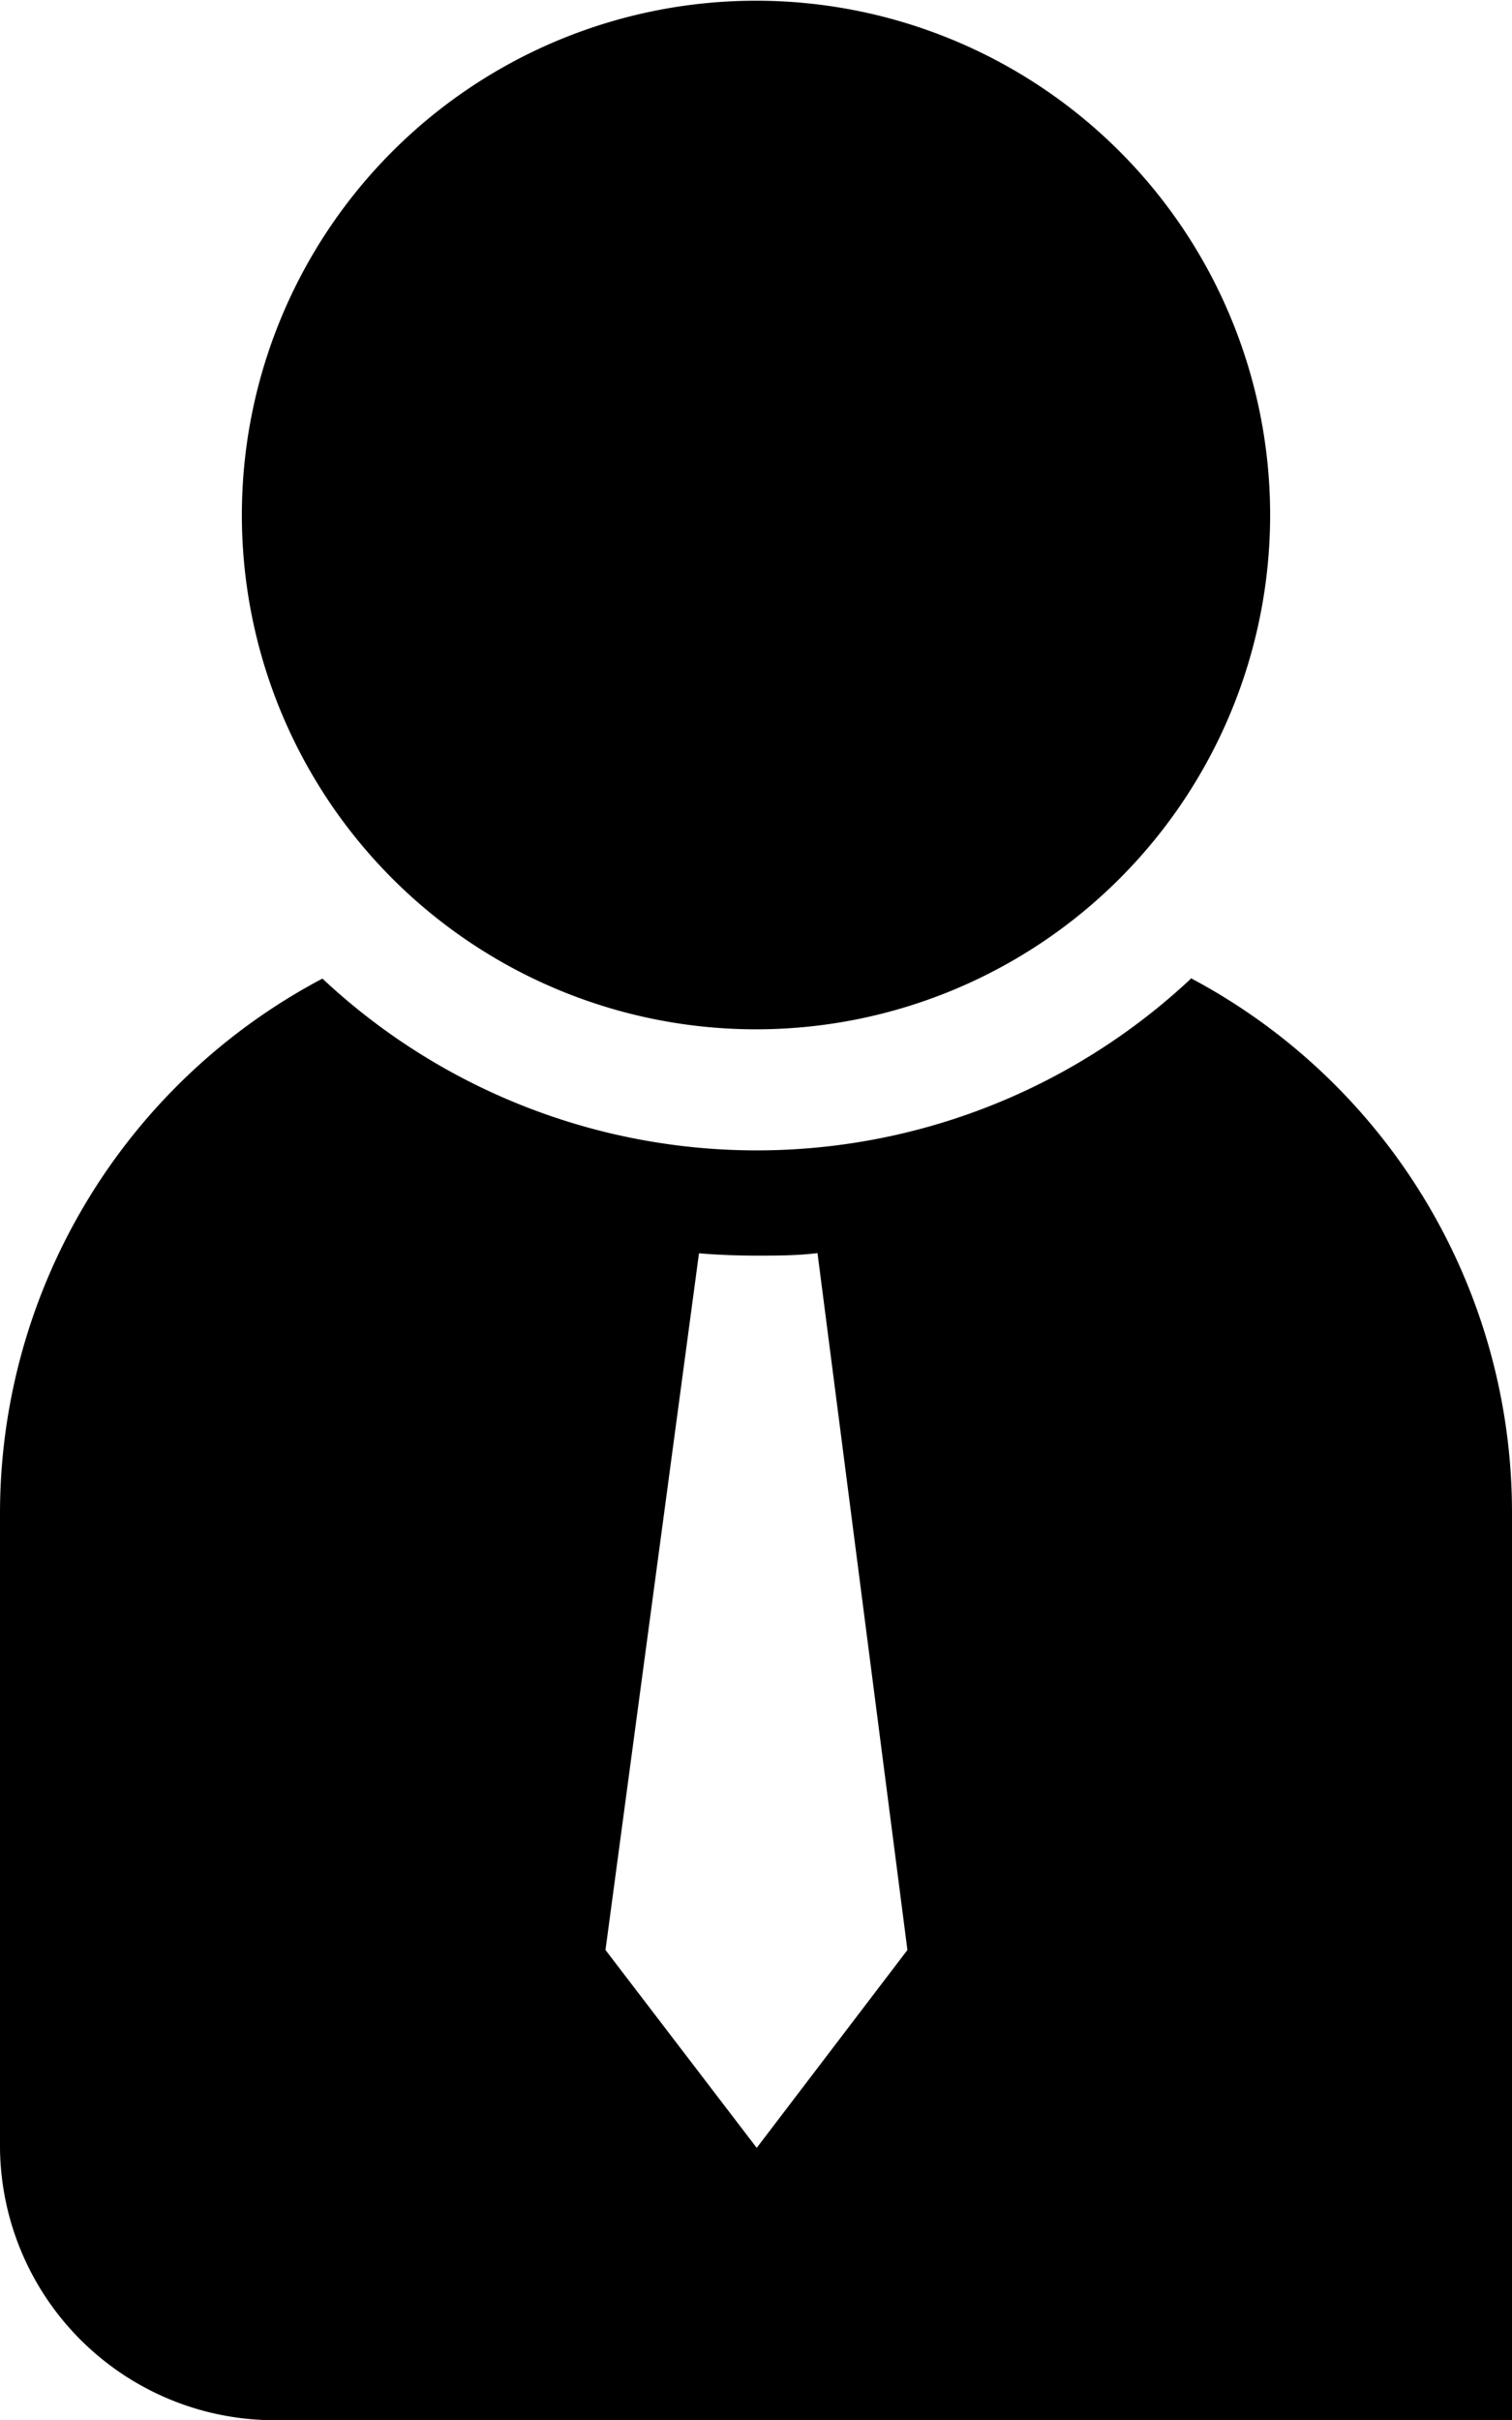
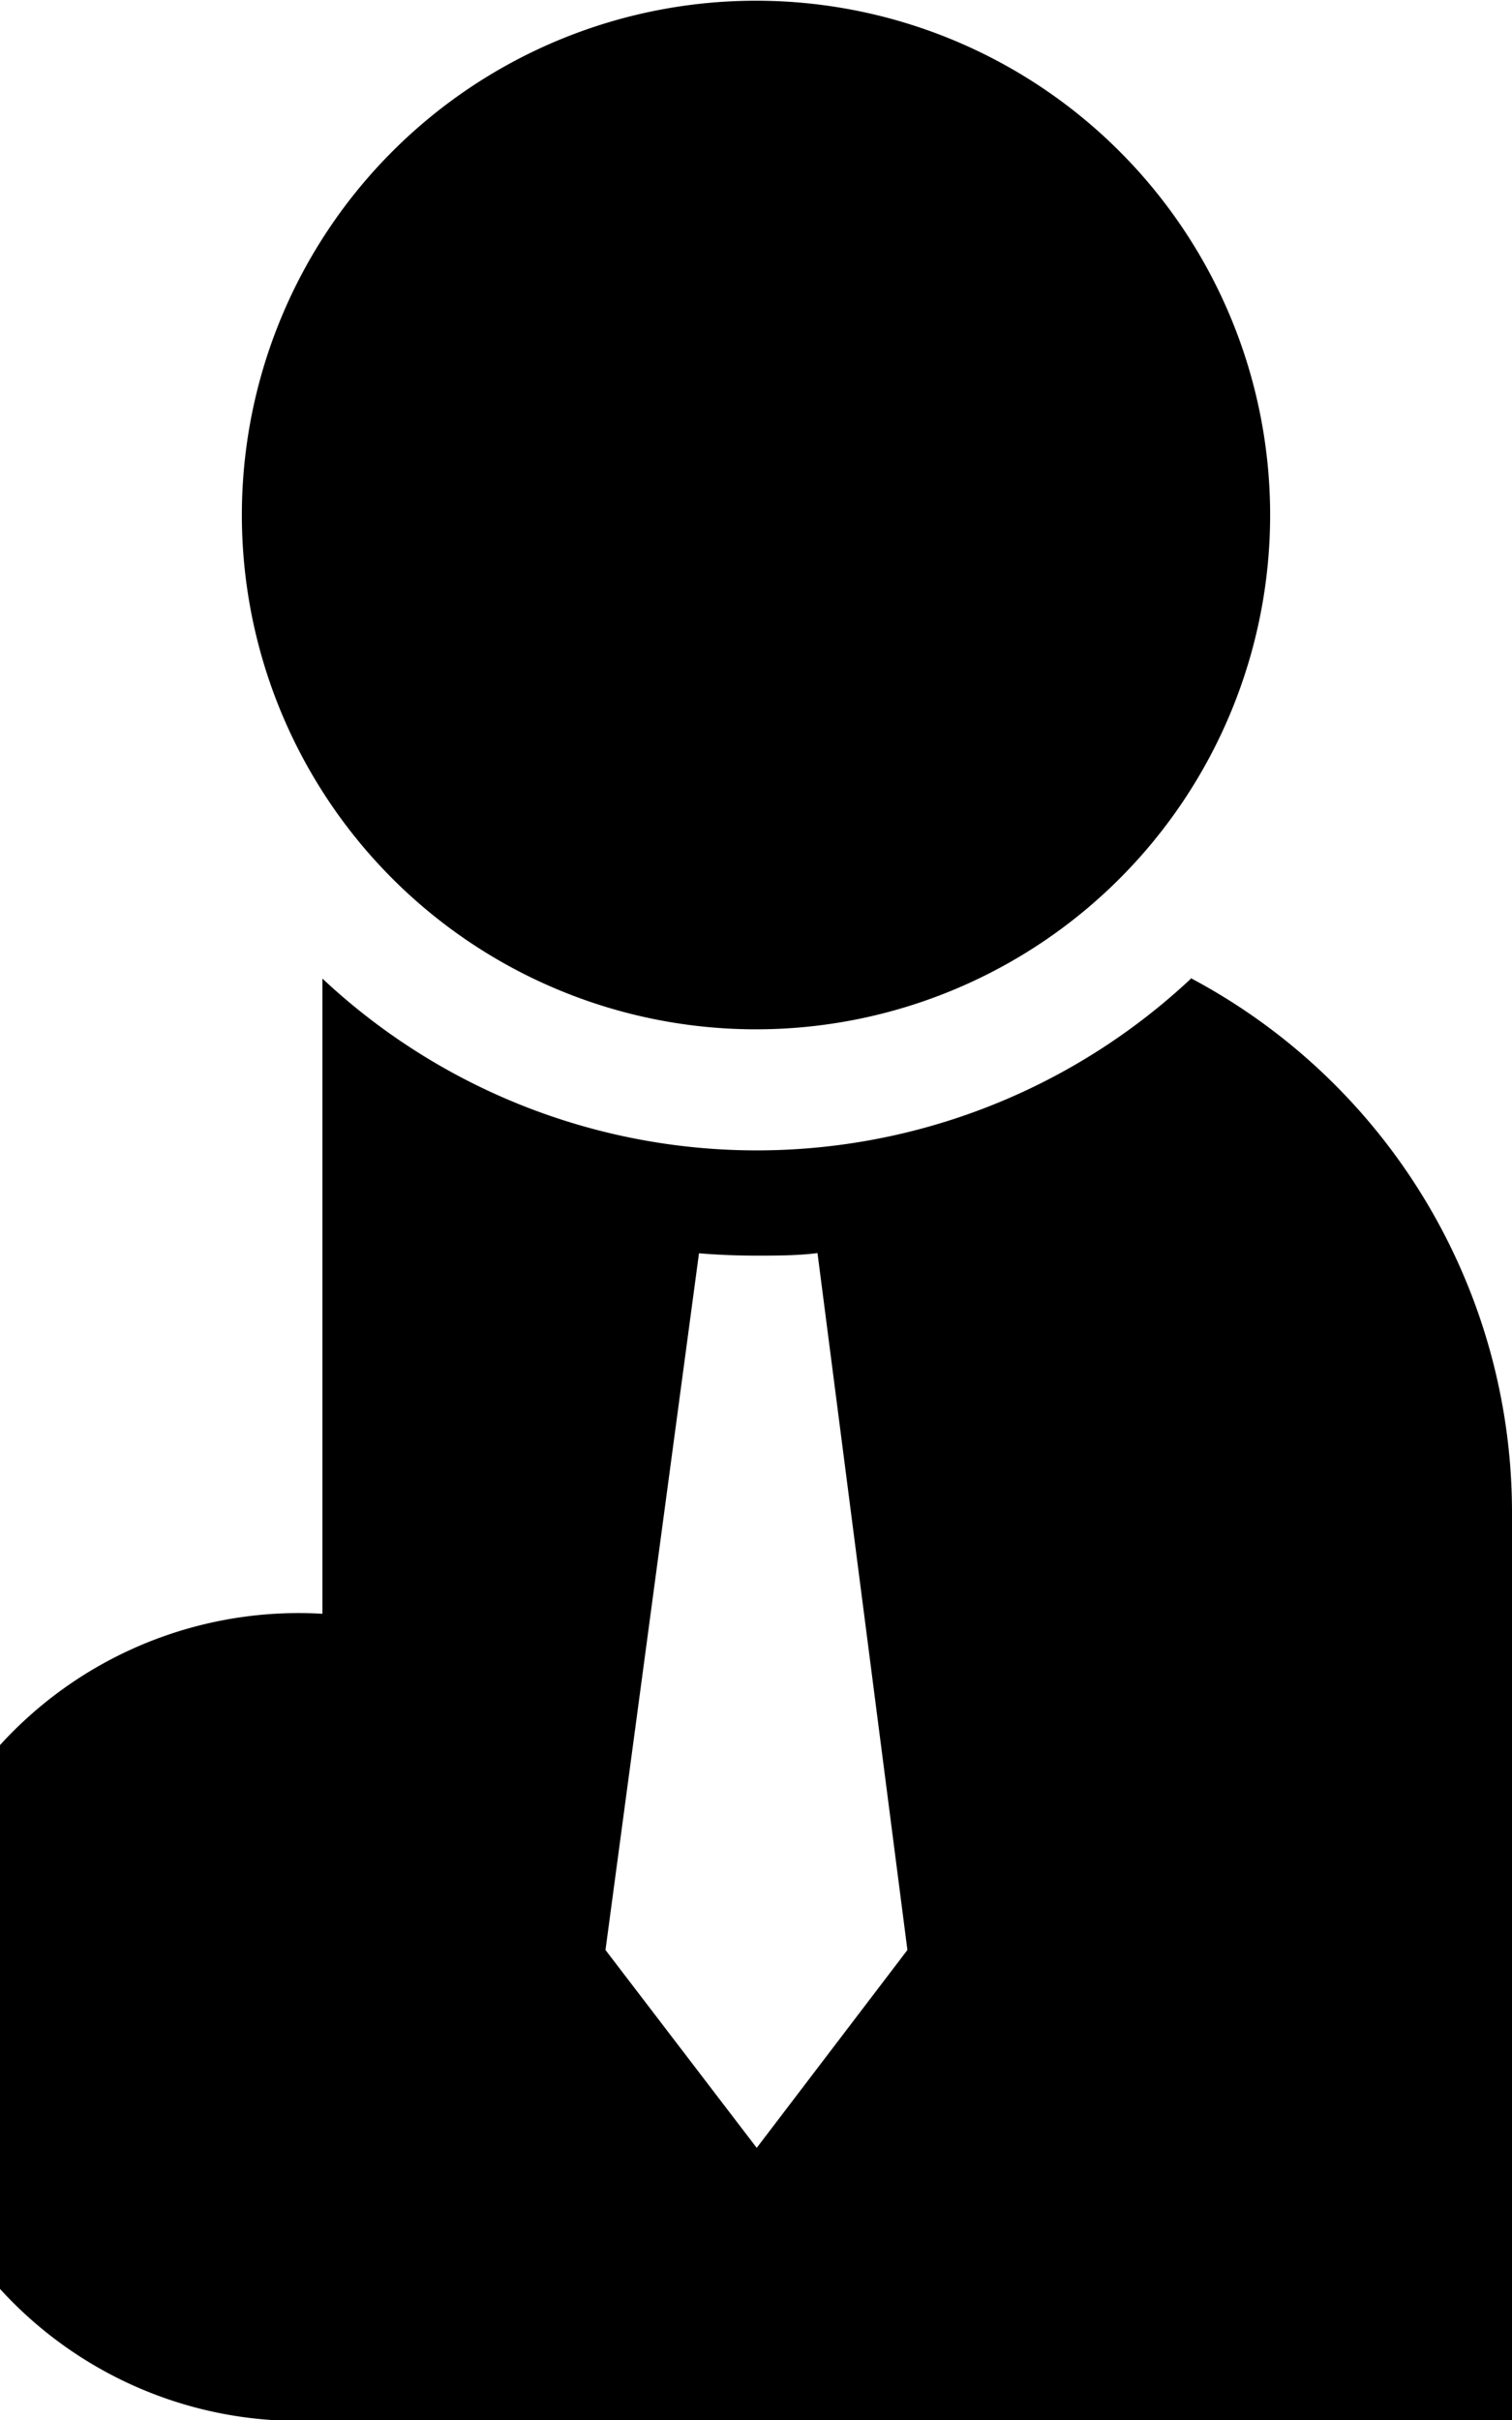
<svg xmlns="http://www.w3.org/2000/svg" id="LIST-FEATURES" viewBox="0 0 84.08 134.53">
  <defs>
    <style>.cls-1{fill-rule:evenodd;}</style>
  </defs>
  <title>Servicios-exclusivos</title>
  <g id="Shape_1" data-name="Shape 1">
-     <path class="cls-1" d="M69,61A28.59,28.59,0,1,0,40.37,32.37,28.59,28.59,0,0,0,69,61Zm24.15-2.82a35.31,35.31,0,0,1-48.3,0A33.63,33.63,0,0,0,26.92,87.87v35.31h0A15.28,15.28,0,0,0,42.2,138.32H111V87.87A33.63,33.63,0,0,0,93.11,58.14ZM69,123.18l-8.41-11,5.2-38.73c1.06.09,2.13.13,3.21.13s2.26,0,3.38-.14l5,38.74Z" transform="translate(-26.92 -3.78)" />
+     <path class="cls-1" d="M69,61A28.59,28.59,0,1,0,40.37,32.37,28.59,28.59,0,0,0,69,61Zm24.15-2.82a35.31,35.31,0,0,1-48.3,0v35.31h0A15.28,15.28,0,0,0,42.2,138.32H111V87.87A33.63,33.63,0,0,0,93.11,58.14ZM69,123.18l-8.41-11,5.2-38.73c1.06.09,2.13.13,3.21.13s2.26,0,3.38-.14l5,38.74Z" transform="translate(-26.92 -3.78)" />
  </g>
</svg>